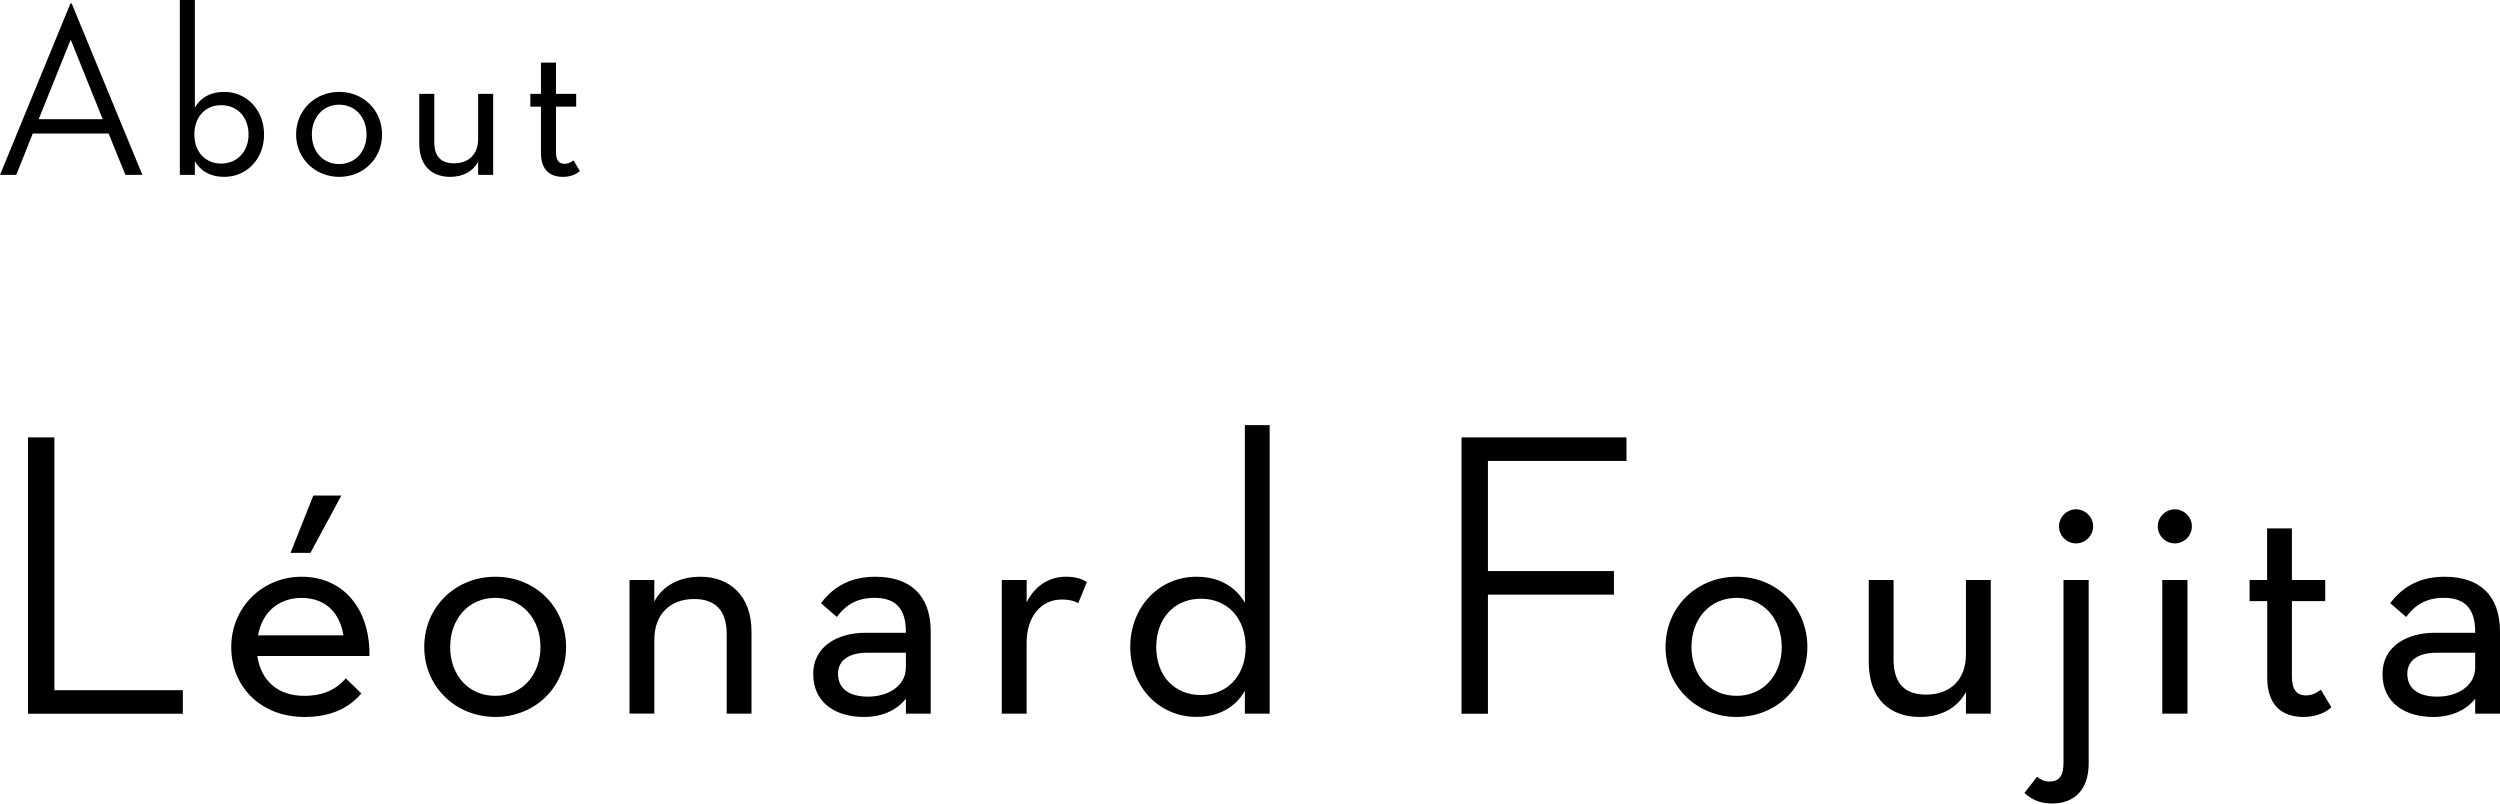
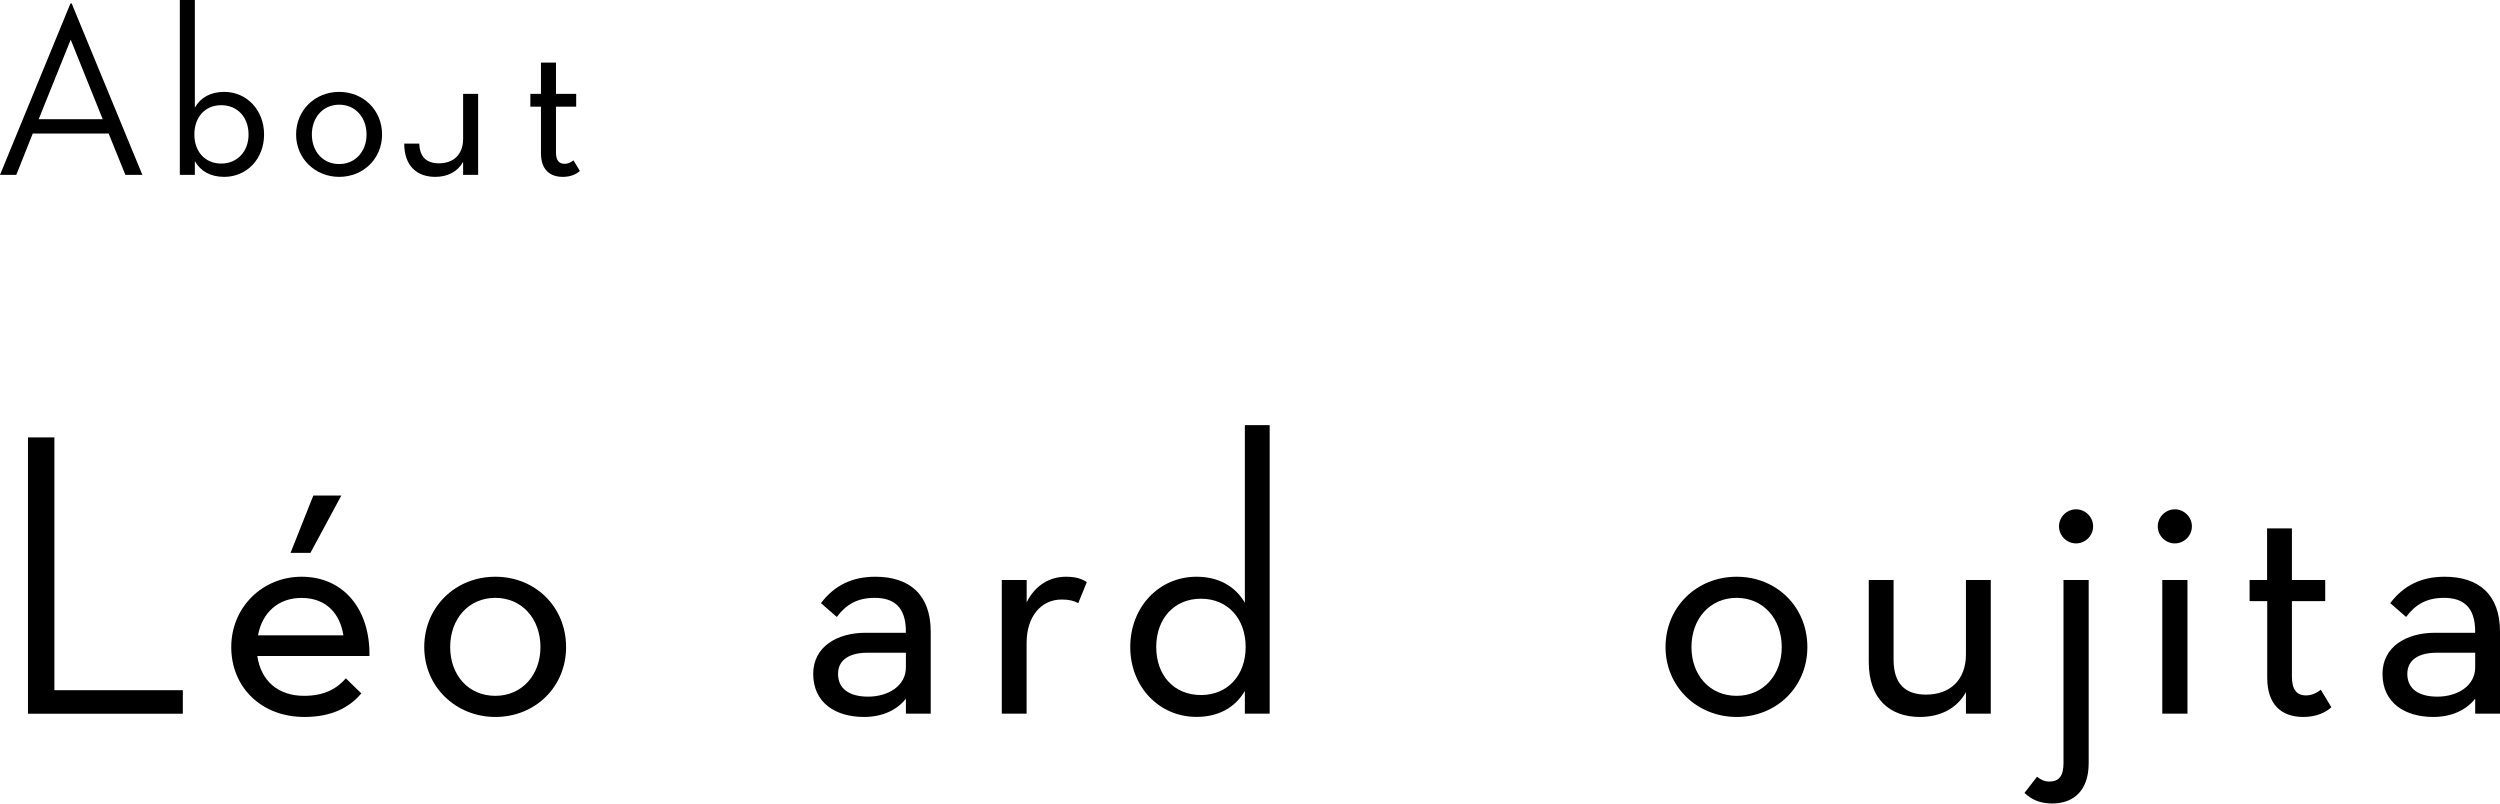
<svg xmlns="http://www.w3.org/2000/svg" id="_レイヤー_2" data-name="レイヤー 2" viewBox="0 0 405.95 130.48">
  <g id="_レイヤー_1-2" data-name="レイヤー 1">
    <g>
      <g>
        <path d="M17.64,21.68H5.32l-2.68,6.72H0L11.44,.56h.2l11.48,27.84h-2.76l-2.72-6.72Zm-11.36-2.32h10.4L11.48,6.44l-5.2,12.92Z" />
        <path d="M31.64,26.16v2.24h-2.44V0h2.44V17.48c.92-1.64,2.56-2.56,4.76-2.56,3.68,0,6.48,2.96,6.48,6.92s-2.8,6.88-6.48,6.88c-2.2,0-3.84-.92-4.76-2.56Zm8.72-4.32c0-2.8-1.8-4.76-4.44-4.76s-4.36,1.96-4.36,4.76,1.76,4.72,4.36,4.72,4.44-1.96,4.44-4.72Z" />
        <path d="M48.08,21.84c0-3.96,3.08-6.92,7-6.92s6.96,2.96,6.96,6.92-3.08,6.88-6.96,6.88-7-2.96-7-6.88Zm11.44,0c0-2.76-1.8-4.84-4.44-4.84s-4.44,2.08-4.44,4.84,1.8,4.8,4.44,4.8,4.44-2.08,4.44-4.8Z" />
-         <path d="M68.08,23.32V15.24h2.44v7.84c0,2.36,1.12,3.44,3.2,3.44,2.36,0,3.92-1.44,3.92-3.96v-7.32h2.44v13.16h-2.44v-2.12c-.88,1.6-2.52,2.44-4.52,2.44-3,0-5.04-1.8-5.04-5.4Z" />
+         <path d="M68.08,23.32V15.24v7.84c0,2.36,1.12,3.44,3.2,3.44,2.36,0,3.92-1.44,3.92-3.96v-7.32h2.44v13.16h-2.44v-2.12c-.88,1.6-2.52,2.44-4.52,2.44-3,0-5.04-1.8-5.04-5.4Z" />
        <path d="M86.12,17.32v-2.08h1.72v-5.08h2.44v5.08h3.28v2.08h-3.28v7.4c0,1.28,.44,1.88,1.4,1.88,.6,0,1.08-.28,1.44-.56l1.04,1.72c-.6,.56-1.56,.96-2.76,.96-2.16,0-3.56-1.2-3.56-3.88v-7.52h-1.72Z" />
      </g>
      <g>
        <path d="M4.54,71.02h4.29v41.05H29.69v3.83H4.54v-44.88Z" />
        <path d="M49.36,112.99c3.37,0,5.35-1.19,6.8-2.84l2.51,2.44c-1.98,2.38-4.95,3.83-9.24,3.83-7.06,0-11.88-4.88-11.88-11.35s5.08-11.42,11.42-11.42c6.93,0,11.15,5.41,11.02,12.87h-18.21c.59,4.03,3.37,6.47,7.59,6.47Zm6.4-9.83c-.53-3.43-2.71-6.07-6.8-6.07-3.76,0-6.4,2.38-7.06,6.07h13.86Zm-4.88-22.7h4.55l-5.02,9.31h-3.23l3.7-9.31Z" />
        <path d="M68.89,105.07c0-6.53,5.08-11.42,11.55-11.42s11.48,4.88,11.48,11.42-5.08,11.35-11.48,11.35-11.55-4.88-11.55-11.35Zm18.87,0c0-4.55-2.97-7.99-7.33-7.99s-7.33,3.43-7.33,7.99,2.97,7.92,7.33,7.92,7.33-3.43,7.33-7.92Z" />
-         <path d="M102.22,94.18h4.03v3.5c1.39-2.64,4.16-4.03,7.46-4.03,4.75,0,8.32,3.04,8.32,8.91v13.33h-4.03v-12.94c0-3.83-1.85-5.68-5.28-5.68-3.89,0-6.47,2.44-6.47,6.6v12.01h-4.03v-21.71Z" />
        <path d="M147.1,102.56c0-4.03-1.98-5.48-5.08-5.48-2.77,0-4.62,1.06-6.14,3.1l-2.57-2.24c2.18-2.9,5.08-4.29,8.84-4.29,5.54,0,8.98,2.9,8.98,8.91v13.33h-4.03v-2.44c-1.45,1.85-3.83,2.97-6.8,2.97-4.55,0-8.25-2.24-8.25-7,0-4.42,3.89-6.67,8.51-6.67h6.53v-.2Zm-6.27,3.43c-2.64,0-4.75,.99-4.75,3.43s1.85,3.7,4.88,3.7c3.23,0,6.14-1.72,6.14-4.75v-2.38h-6.27Z" />
        <path d="M162.68,94.18h4.03v3.63c1.39-2.84,3.83-4.16,6.34-4.16,1.52,0,2.44,.26,3.43,.86l-1.39,3.43c-.73-.4-1.52-.59-2.71-.59-3.23,0-5.68,2.64-5.68,7.06v11.48h-4.03v-21.71Z" />
        <path d="M183.53,105.07c0-6.53,4.69-11.42,10.76-11.42,3.56,0,6.27,1.52,7.85,4.22v-28.84h4.03v46.86h-4.03v-3.7c-1.58,2.71-4.29,4.22-7.85,4.22-6.07,0-10.76-4.88-10.76-11.35Zm18.74,0c0-4.62-2.9-7.85-7.26-7.85s-7.26,3.23-7.26,7.85,2.9,7.79,7.26,7.79,7.26-3.23,7.26-7.79Z" />
-         <path d="M237.32,71.02h26.79v3.83h-22.5v17.88h20.46v3.83h-20.46v19.34h-4.29v-44.88Z" />
        <path d="M270.45,105.07c0-6.53,5.08-11.42,11.55-11.42s11.48,4.88,11.48,11.42-5.08,11.35-11.48,11.35-11.55-4.88-11.55-11.35Zm18.87,0c0-4.55-2.97-7.99-7.33-7.99s-7.33,3.43-7.33,7.99,2.97,7.92,7.33,7.92,7.33-3.43,7.33-7.92Z" />
        <path d="M303.45,107.51v-13.33h4.03v12.93c0,3.89,1.85,5.68,5.28,5.68,3.89,0,6.47-2.38,6.47-6.53v-12.08h4.03v21.71h-4.03v-3.5c-1.45,2.64-4.16,4.03-7.46,4.03-4.95,0-8.32-2.97-8.32-8.91Z" />
        <path d="M328.73,128.76l2.05-2.64c.53,.46,1.19,.79,1.98,.79,1.58,0,2.31-.92,2.31-2.97v-29.76h4.09v29.76c0,4.22-2.24,6.53-5.94,6.53-2.11,0-3.43-.73-4.49-1.72Zm5.61-43.29c0-1.58,1.32-2.77,2.77-2.77s2.77,1.19,2.77,2.77-1.32,2.77-2.77,2.77-2.77-1.19-2.77-2.77Z" />
        <path d="M350.38,85.47c0-1.58,1.32-2.77,2.77-2.77s2.77,1.19,2.77,2.77-1.32,2.77-2.77,2.77-2.77-1.19-2.77-2.77Zm.73,8.71h4.09v21.71h-4.09v-21.71Z" />
        <path d="M365.29,97.61v-3.43h2.84v-8.38h4.03v8.38h5.41v3.43h-5.41v12.21c0,2.11,.73,3.1,2.31,3.1,.99,0,1.78-.46,2.38-.92l1.72,2.84c-.99,.92-2.57,1.58-4.55,1.58-3.56,0-5.87-1.98-5.87-6.4v-12.41h-2.84Z" />
        <path d="M401.92,102.56c0-4.03-1.98-5.48-5.08-5.48-2.77,0-4.62,1.06-6.14,3.1l-2.57-2.24c2.18-2.9,5.08-4.29,8.84-4.29,5.54,0,8.98,2.9,8.98,8.91v13.33h-4.03v-2.44c-1.45,1.85-3.83,2.97-6.8,2.97-4.55,0-8.25-2.24-8.25-7,0-4.42,3.89-6.67,8.51-6.67h6.53v-.2Zm-6.27,3.43c-2.64,0-4.75,.99-4.75,3.43s1.85,3.7,4.88,3.7c3.23,0,6.14-1.72,6.14-4.75v-2.38h-6.27Z" />
      </g>
    </g>
  </g>
</svg>